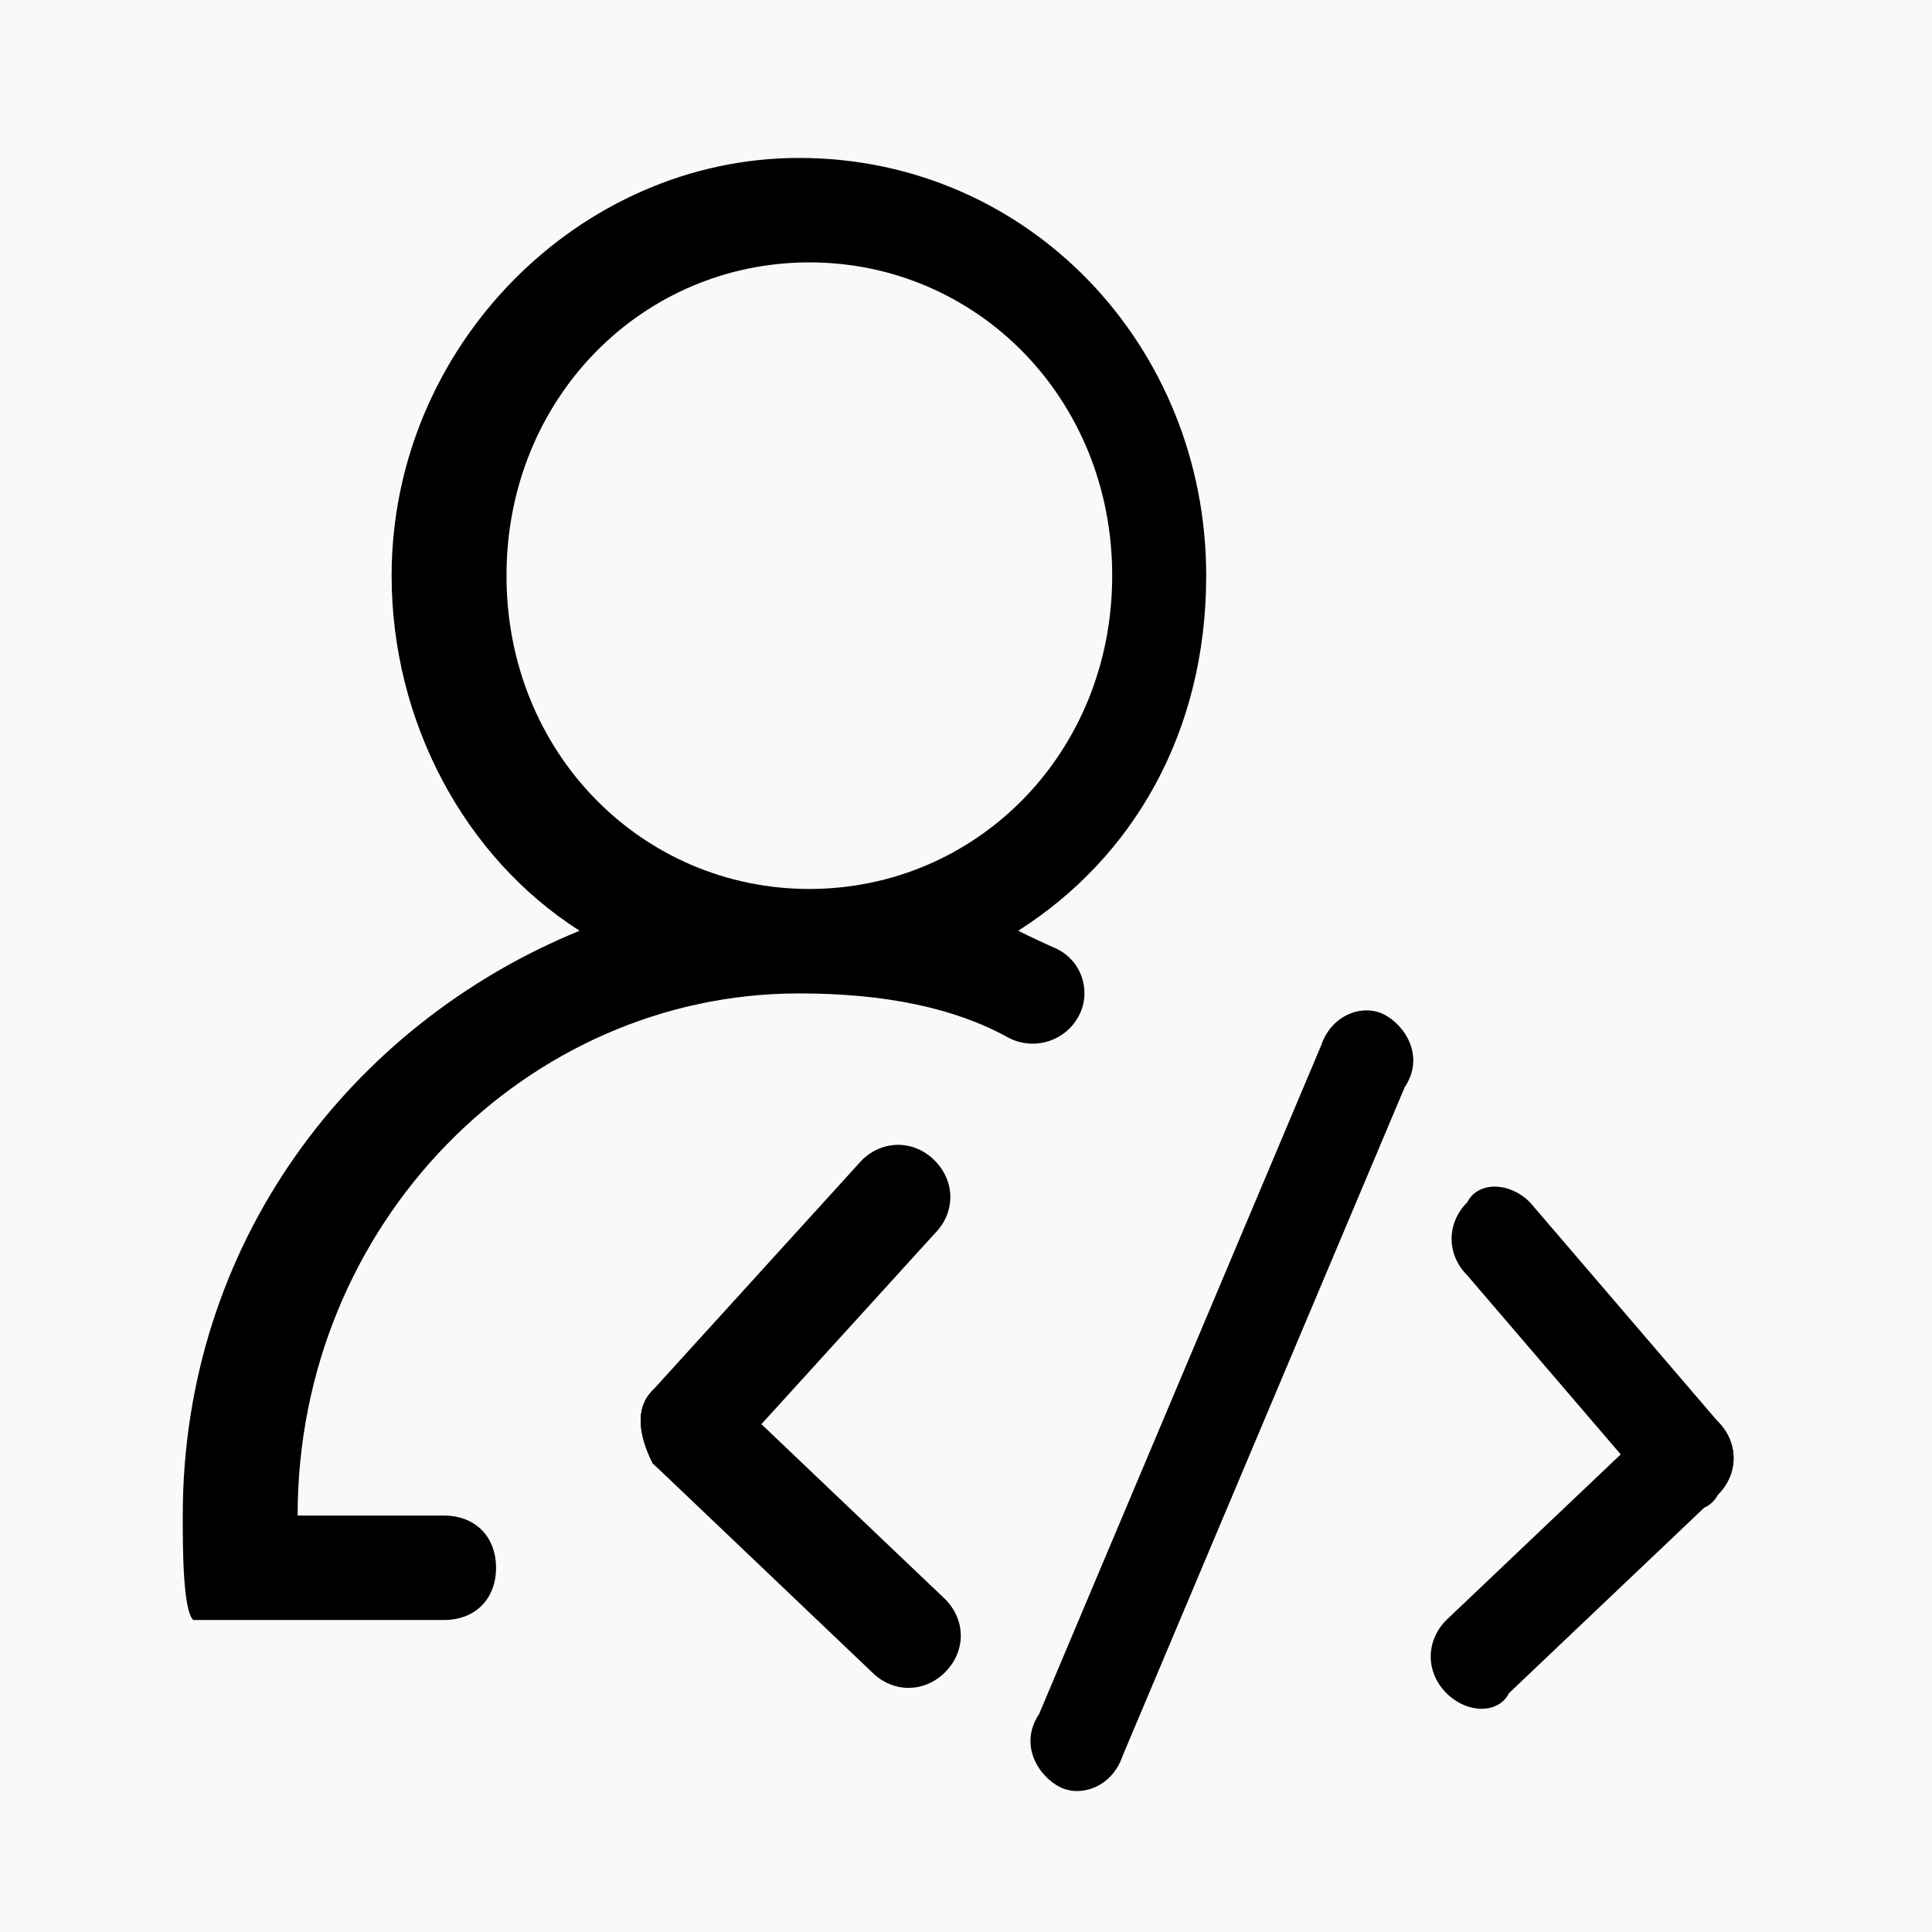
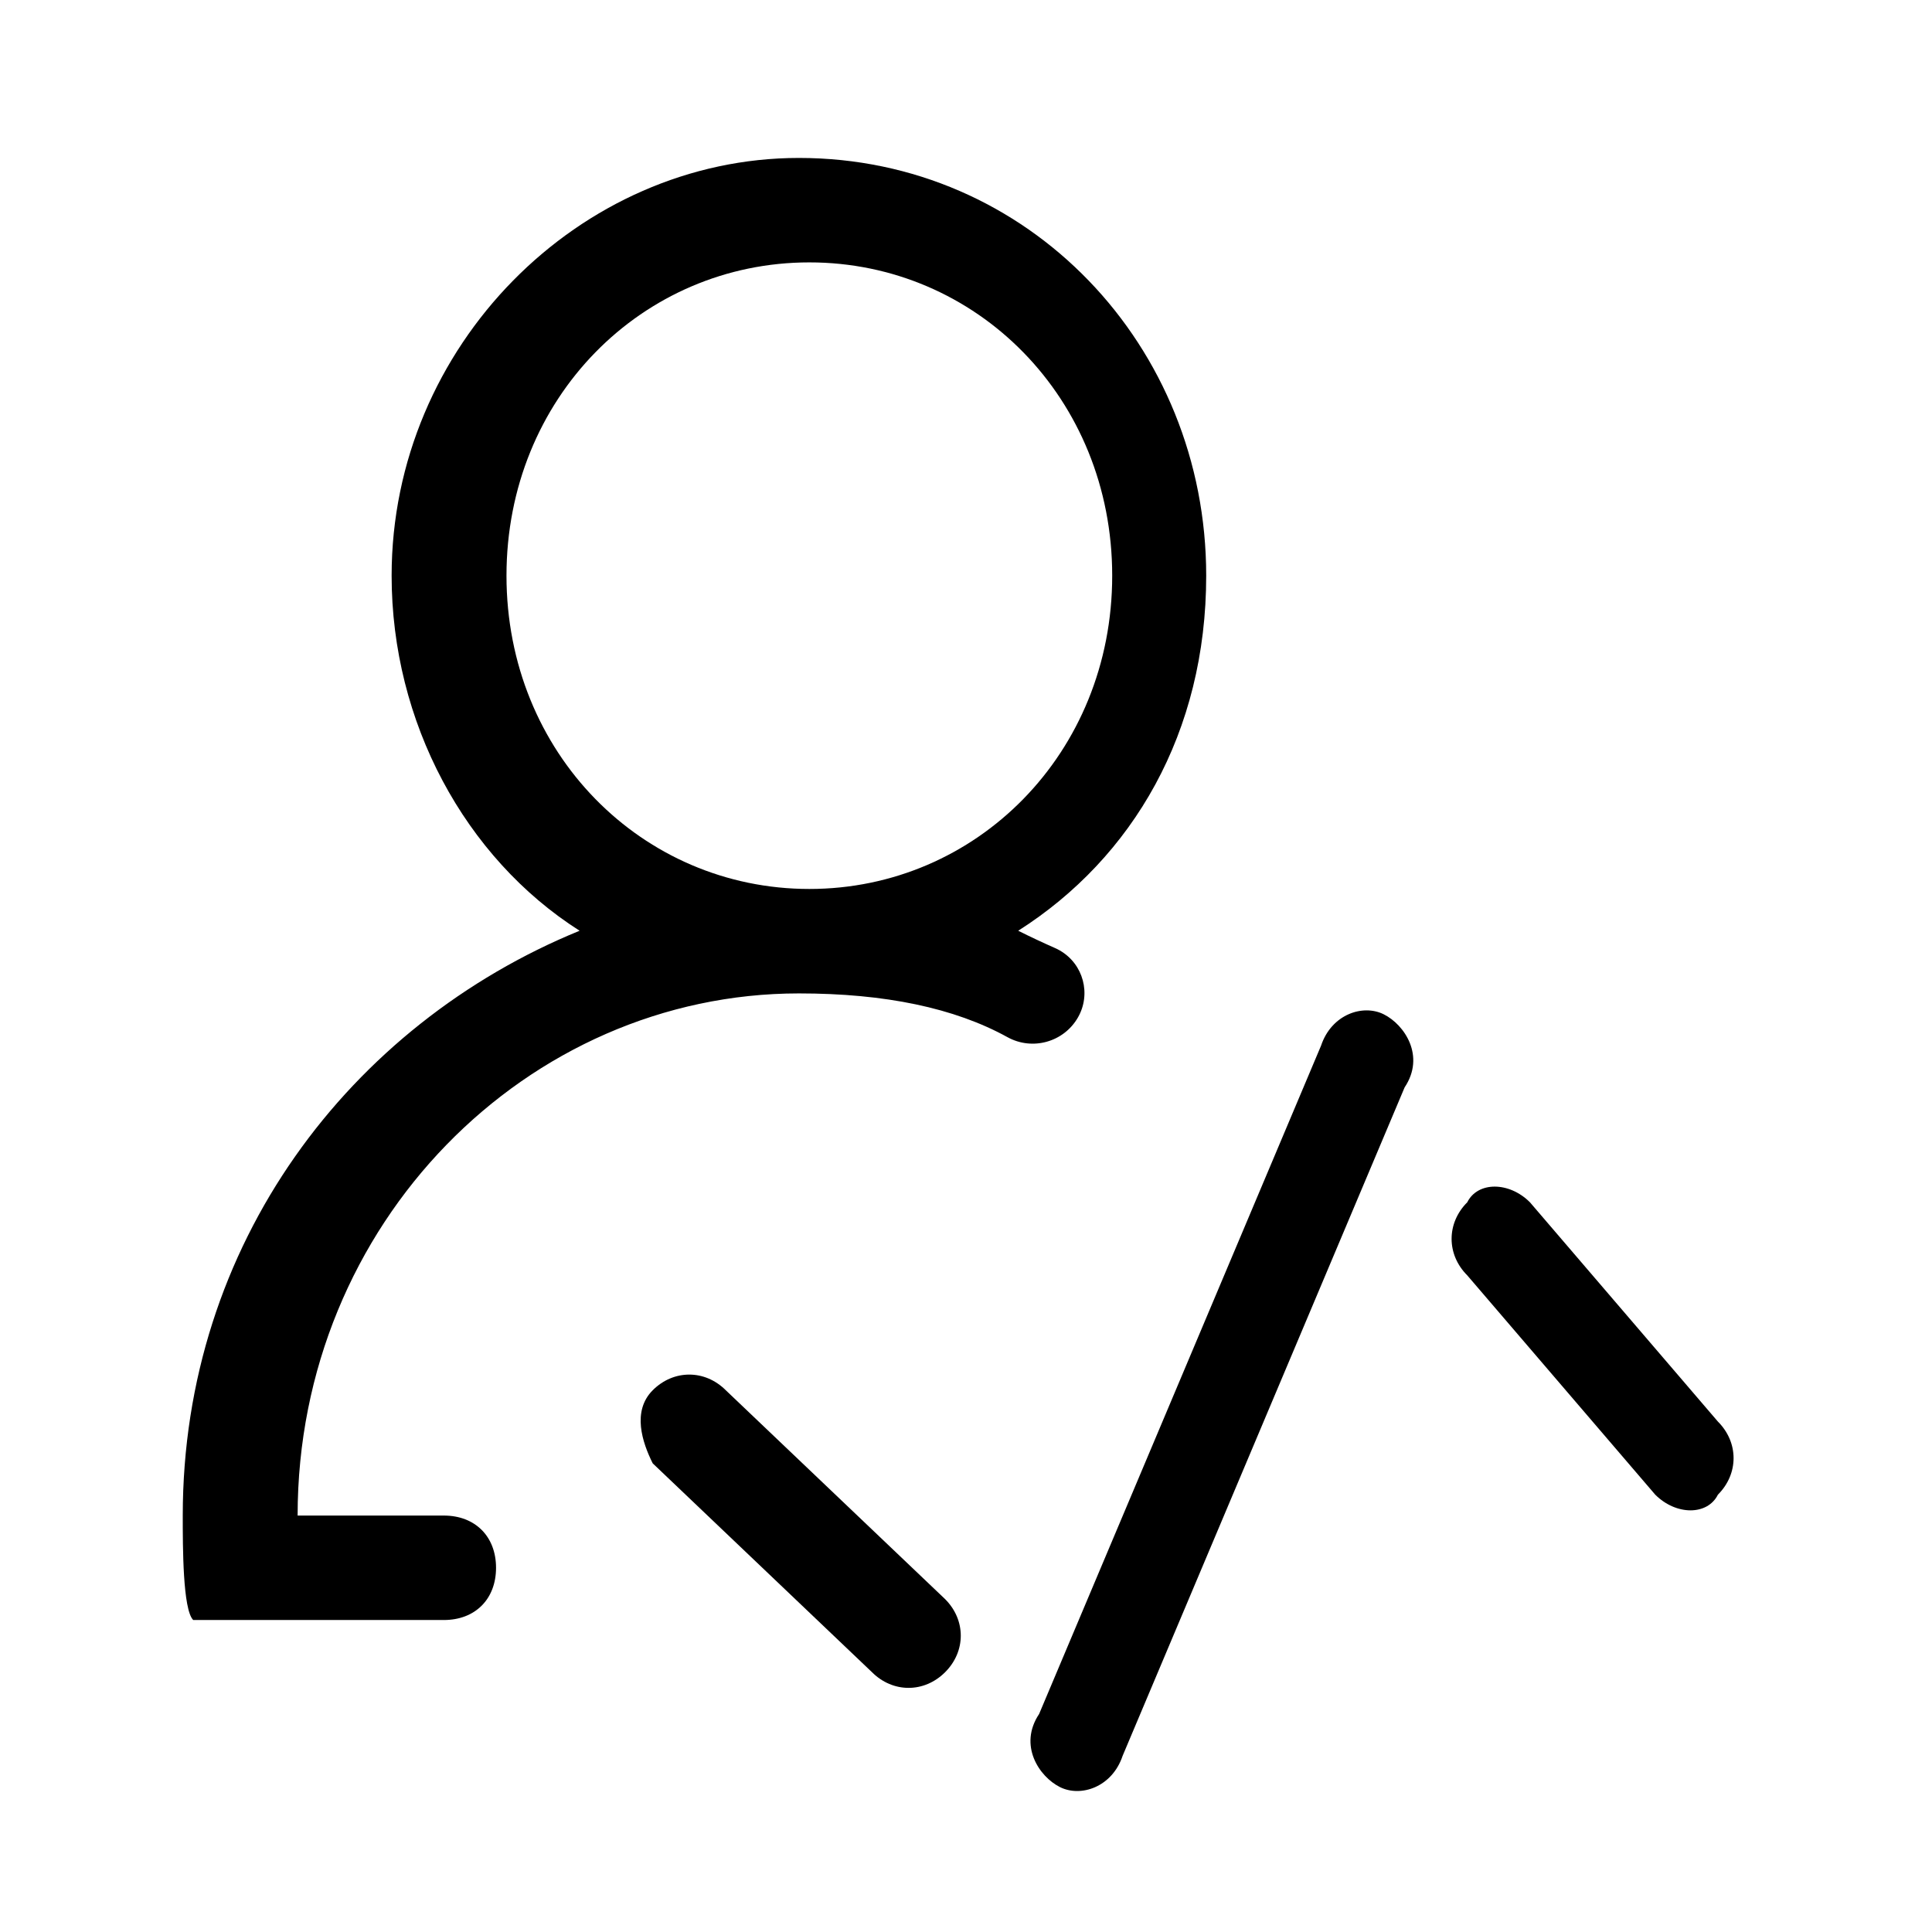
<svg xmlns="http://www.w3.org/2000/svg" width="64px" height="64px" viewBox="0 0 64 64" version="1.1">
  <title>Group 7</title>
  <defs>
    <filter id="filter-1">
      <feColorMatrix in="SourceGraphic" type="matrix" values="0 0 0 0 0.388 0 0 0 0 0.388 0 0 0 0 0.388 0 0 0 1 0" />
    </filter>
  </defs>
  <g id="Playbook" stroke="none" stroke-width="1" fill="none" fill-rule="evenodd">
    <g id="playbook" transform="translate(-298, -514)">
      <g id="Group-9" transform="translate(273, 514)">
        <g id="Group-7" transform="translate(25, 0)">
-           <rect id="Rectangle" fill="#F9F9F9" x="0" y="0" width="64" height="64" />
          <g filter="url(#filter-1)" id="Group">
            <g transform="translate(6.054, 5.189)">
              <path d="M15.568,40.865 C16.259,40.173 17.297,40.173 17.989,40.865 L25.254,47.784 C25.946,48.476 25.946,49.514 25.254,50.205 C24.562,50.897 23.524,50.897 22.832,50.205 L15.568,43.286 C15.222,42.595 14.876,41.557 15.568,40.865 Z" id="Path" fill="#000000" fill-rule="nonzero" />
-               <path d="M15.568,40.865 L22.486,33.254 C23.178,32.562 24.216,32.562 24.908,33.254 C25.6,33.946 25.6,34.984 24.908,35.676 L17.989,43.286 C17.297,43.978 16.259,43.978 15.568,43.286 C15.222,42.595 14.876,41.557 15.568,40.865 Z M50.854,41.903 C50.162,41.211 49.124,41.211 48.778,41.903 L41.859,48.476 C41.168,49.168 41.168,50.205 41.859,50.897 C42.551,51.589 43.589,51.589 43.935,50.897 L50.854,44.324 C51.546,43.632 51.546,42.595 50.854,41.903 Z" id="Shape" fill="#000000" fill-rule="nonzero" />
              <path d="M50.854,41.903 L44.627,34.638 C43.935,33.946 42.897,33.946 42.551,34.638 C41.859,35.33 41.859,36.368 42.551,37.059 L48.778,44.324 C49.47,45.016 50.508,45.016 50.854,44.324 C51.546,43.632 51.546,42.595 50.854,41.903 Z M39.784,28.411 C40.476,28.757 41.168,29.795 40.476,30.832 L31.135,52.973 C30.789,54.011 29.751,54.357 29.059,54.011 C28.368,53.665 27.676,52.627 28.368,51.589 L37.708,29.449 C38.054,28.411 39.092,28.065 39.784,28.411 Z M33.903,13.881 C33.903,6.27 28.022,0.043 20.411,0.043 C13.146,0.043 6.919,6.27 6.919,13.881 C6.919,18.724 9.341,23.222 13.146,25.643 C5.535,28.757 0,36.022 0,45.016 C0,46.054 0,48.13 0.346,48.476 L8.649,48.476 C9.686,48.476 10.378,47.784 10.378,46.746 C10.378,45.708 9.686,45.016 8.649,45.016 L3.805,45.016 C3.805,35.33 11.416,27.719 20.411,27.719 C23.266,27.719 25.568,28.202 27.319,29.168 C28.143,29.623 29.18,29.335 29.651,28.521 C30.101,27.743 29.836,26.749 29.058,26.299 C29.007,26.269 28.954,26.242 28.899,26.218 C28.482,26.034 28.074,25.843 27.676,25.643 C31.481,23.222 33.903,19.07 33.903,13.881 Z M10.724,13.881 C10.724,8 15.222,3.503 20.757,3.503 C26.292,3.503 30.789,8 30.789,13.881 C30.789,19.762 26.292,24.259 20.757,24.259 C15.222,24.259 10.724,19.762 10.724,13.881 Z" id="Shape" fill="#000000" fill-rule="nonzero" />
            </g>
          </g>
        </g>
      </g>
    </g>
  </g>
</svg>